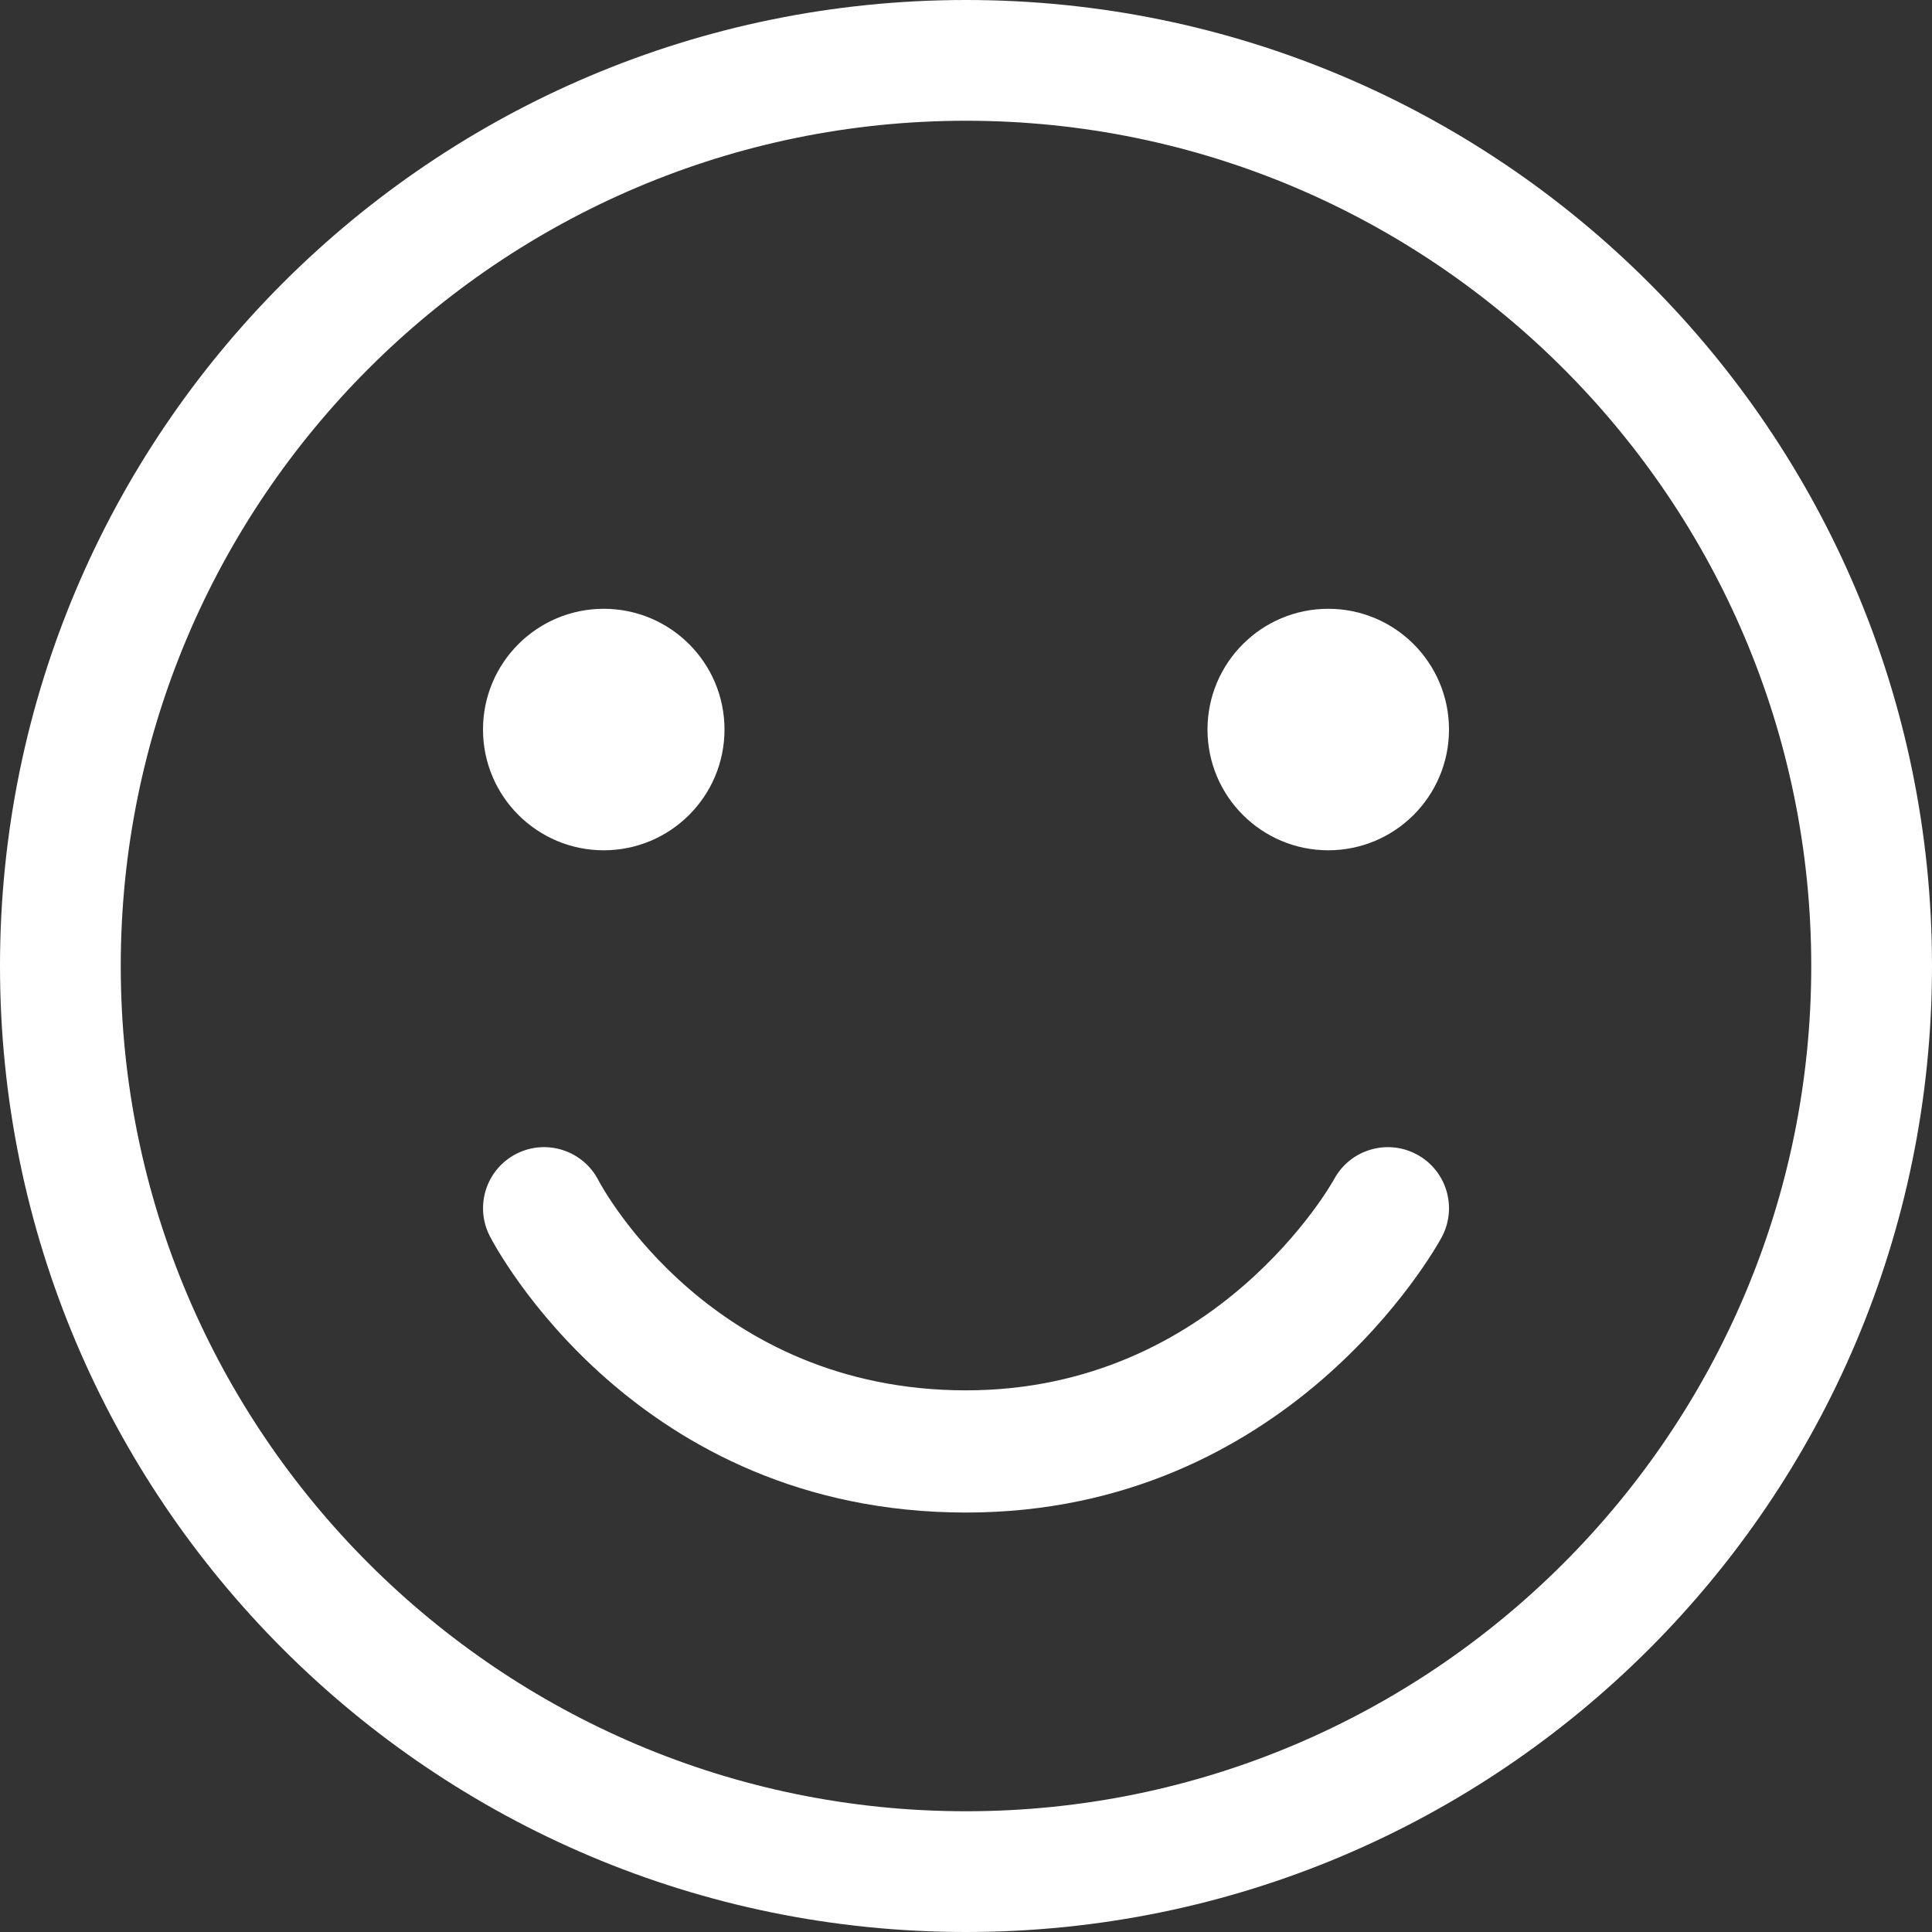
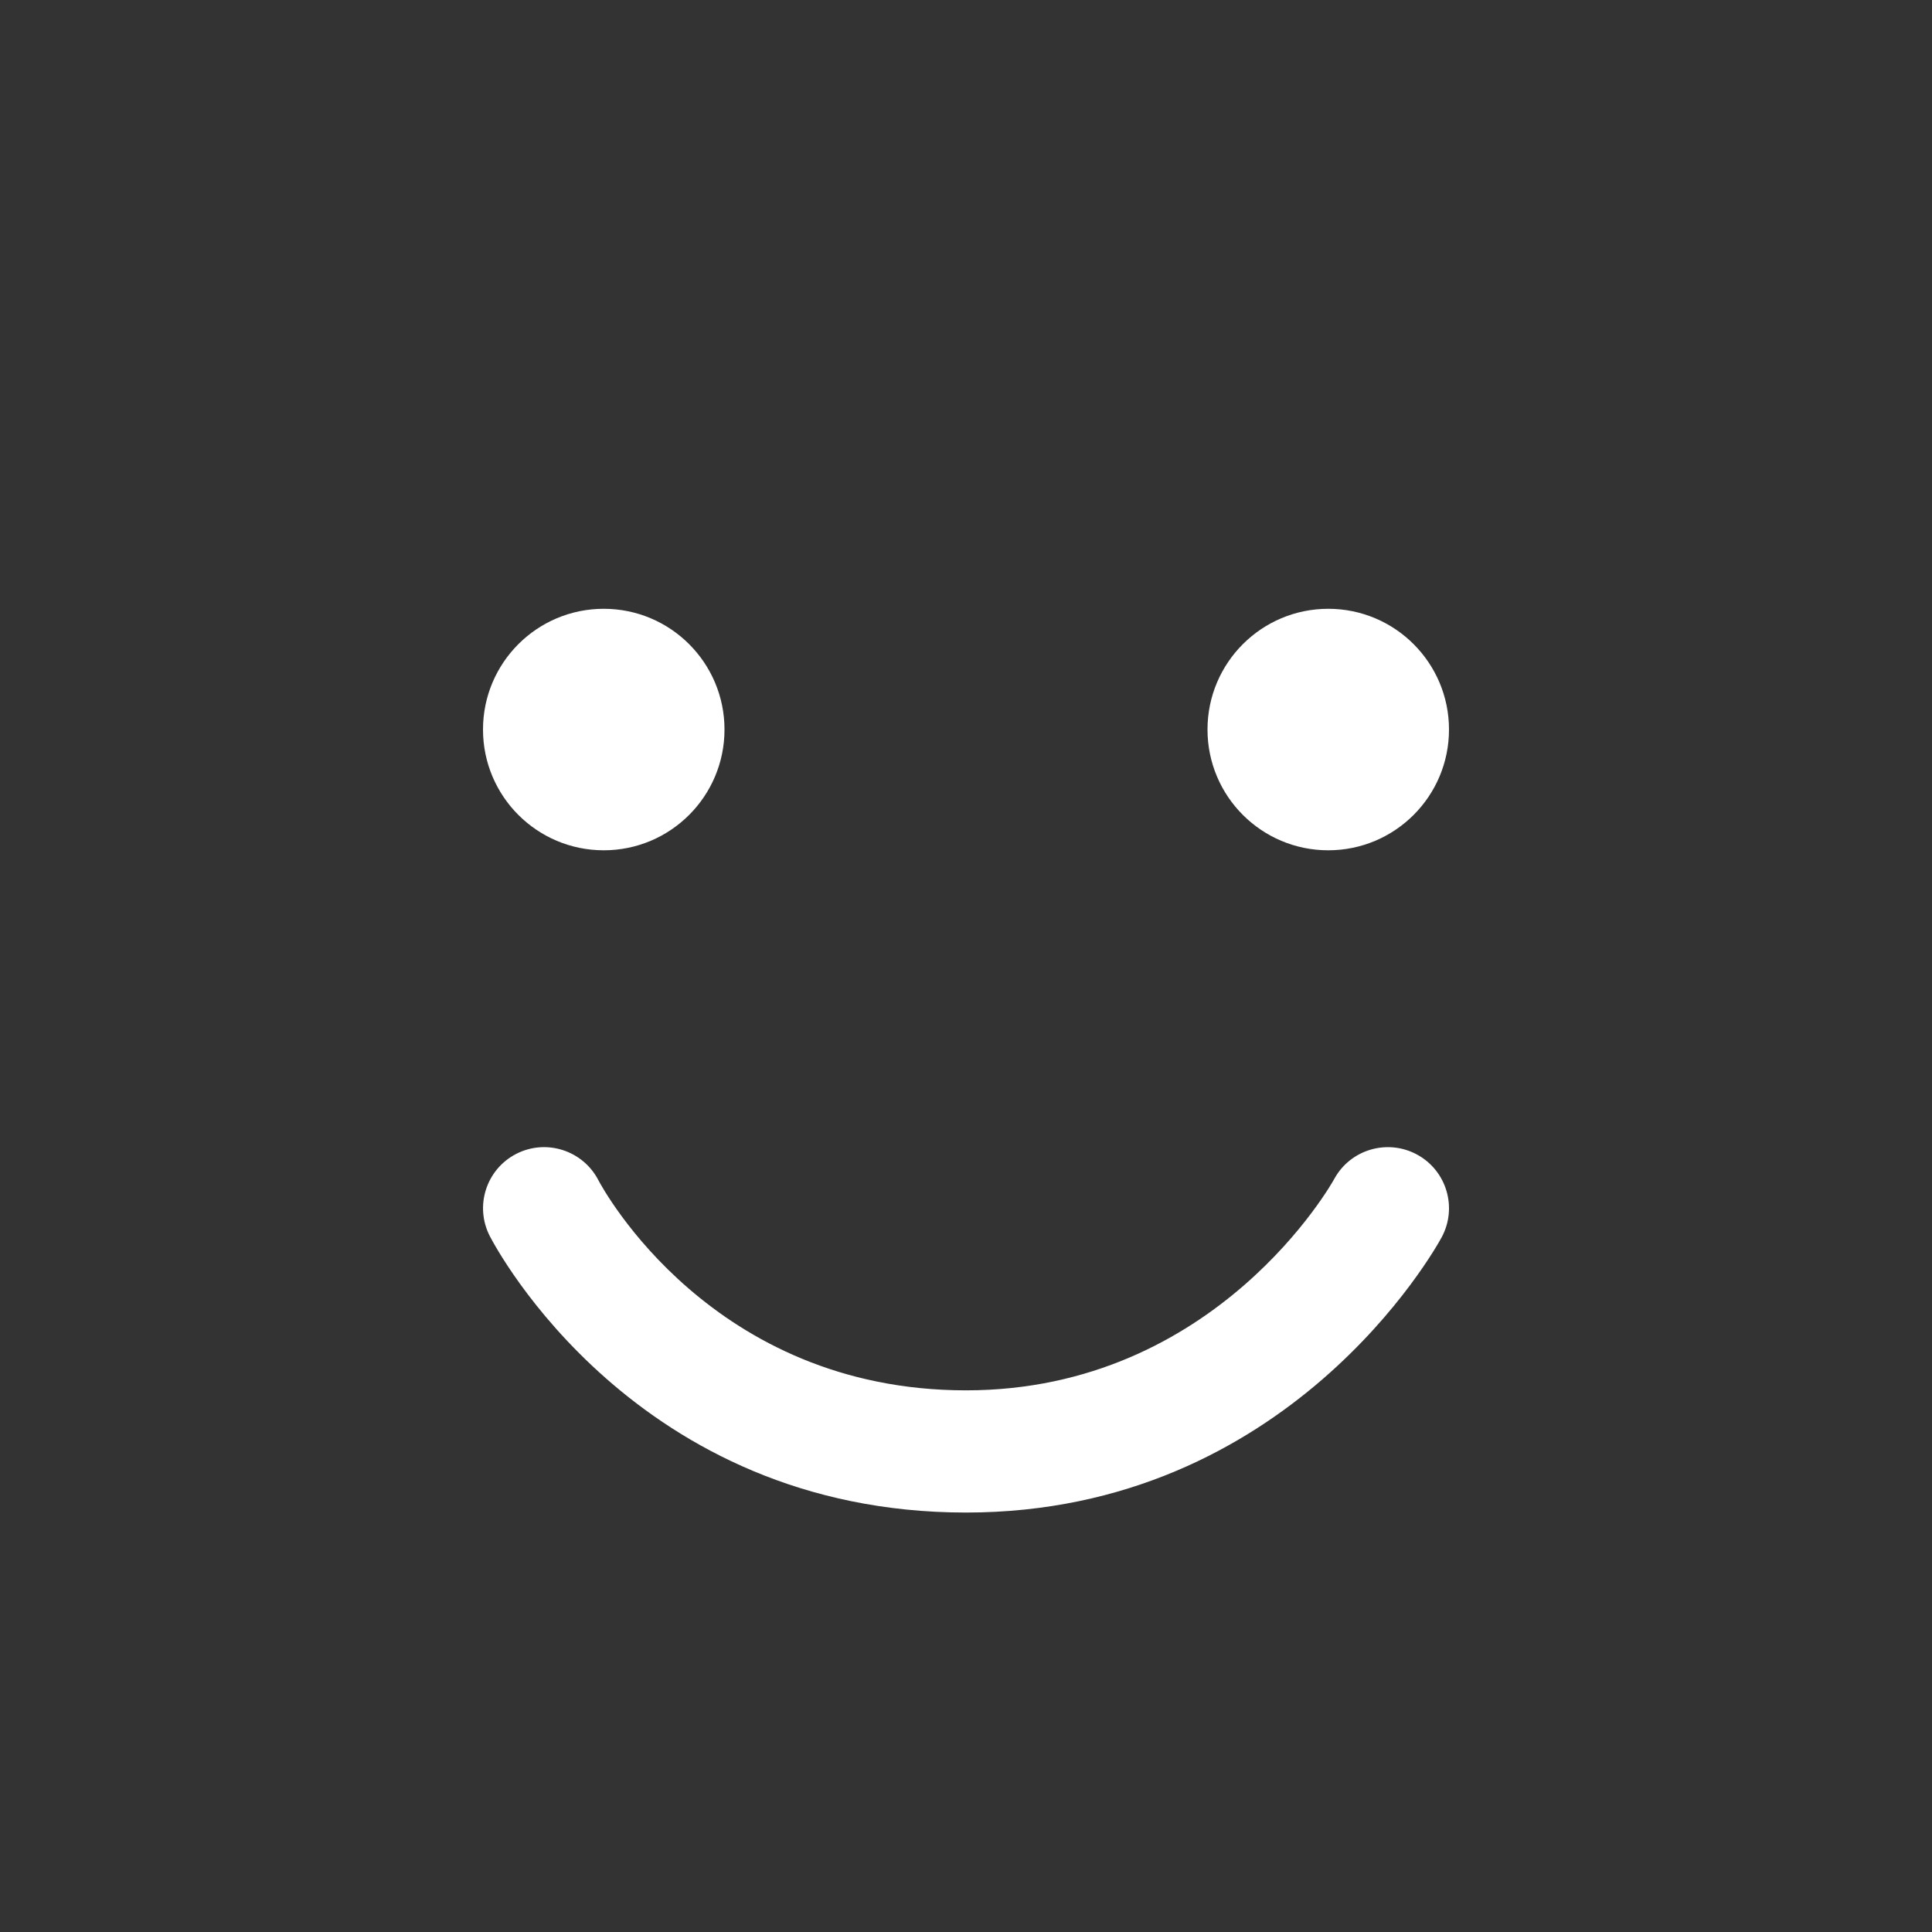
<svg xmlns="http://www.w3.org/2000/svg" fill="#ffffff" height="64" preserveAspectRatio="xMidYMid meet" version="1" viewBox="18.0 18.0 64.0 64.0" width="64" zoomAndPan="magnify">
  <rect x="18.0" y="18.0" width="64.0" height="64.0" fill="#333333" stroke="none" />
  <g id="change1_1">
-     <path d="M50,18c-17.673,0-32,14.327-32,32s14.327,32,32,32s32-14.327,32-32S67.673,18,50,18z M50,78c-15.439,0-28-12.561-28-28 c0-15.439,12.561-28,28-28c15.439,0,28,12.561,28,28C78,65.439,65.439,78,50,78z" />
-   </g>
+     </g>
  <g id="change1_2">
    <circle cx="38" cy="42.167" r="4" />
  </g>
  <g id="change1_3">
    <circle cx="62" cy="42.167" r="4" />
  </g>
  <g id="change1_4">
    <path d="M64.939,56.245c-0.983-0.53-2.21-0.168-2.743,0.814C62.159,57.13,58.311,64.057,50,64.057 c-8.421,0-12.03-6.682-12.176-6.958c-0.511-0.992-1.731-1.385-2.724-0.875c-0.994,0.512-1.386,1.731-0.874,2.725 c0.192,0.374,4.832,9.156,15.775,9.156c10.694,0,15.554-8.745,15.755-9.116C66.288,58.004,65.922,56.777,64.939,56.245z" />
  </g>
</svg>